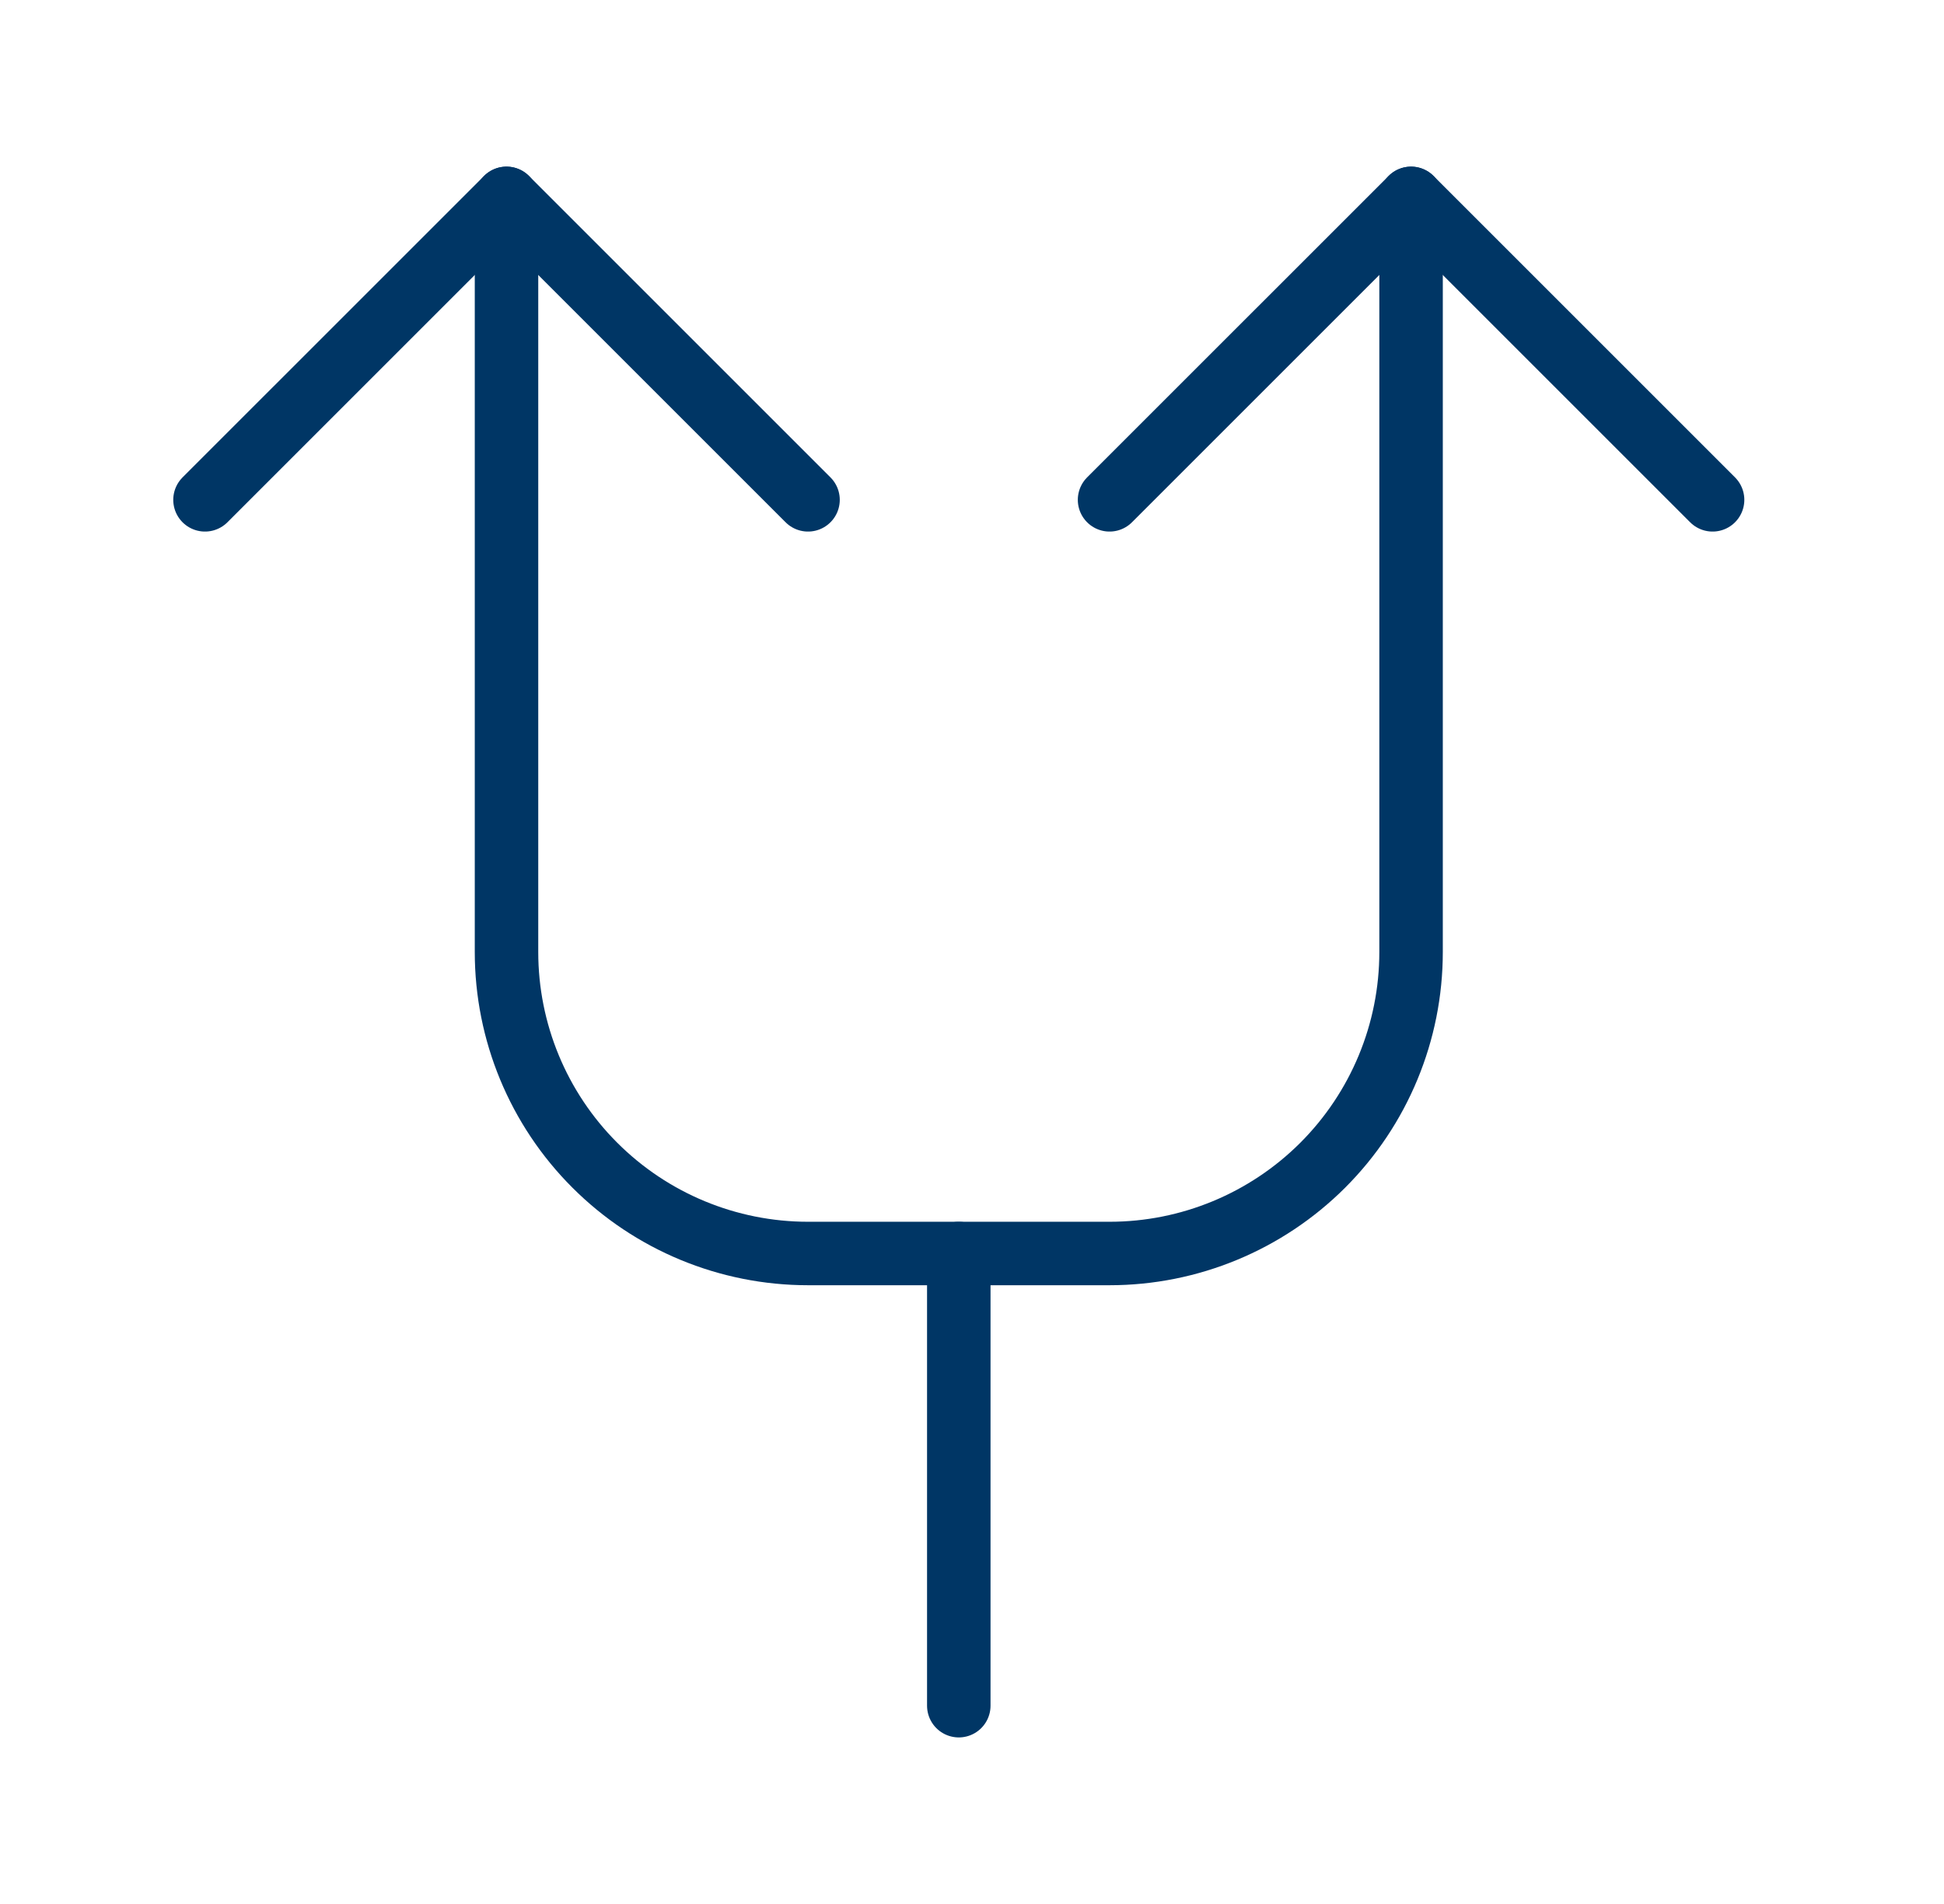
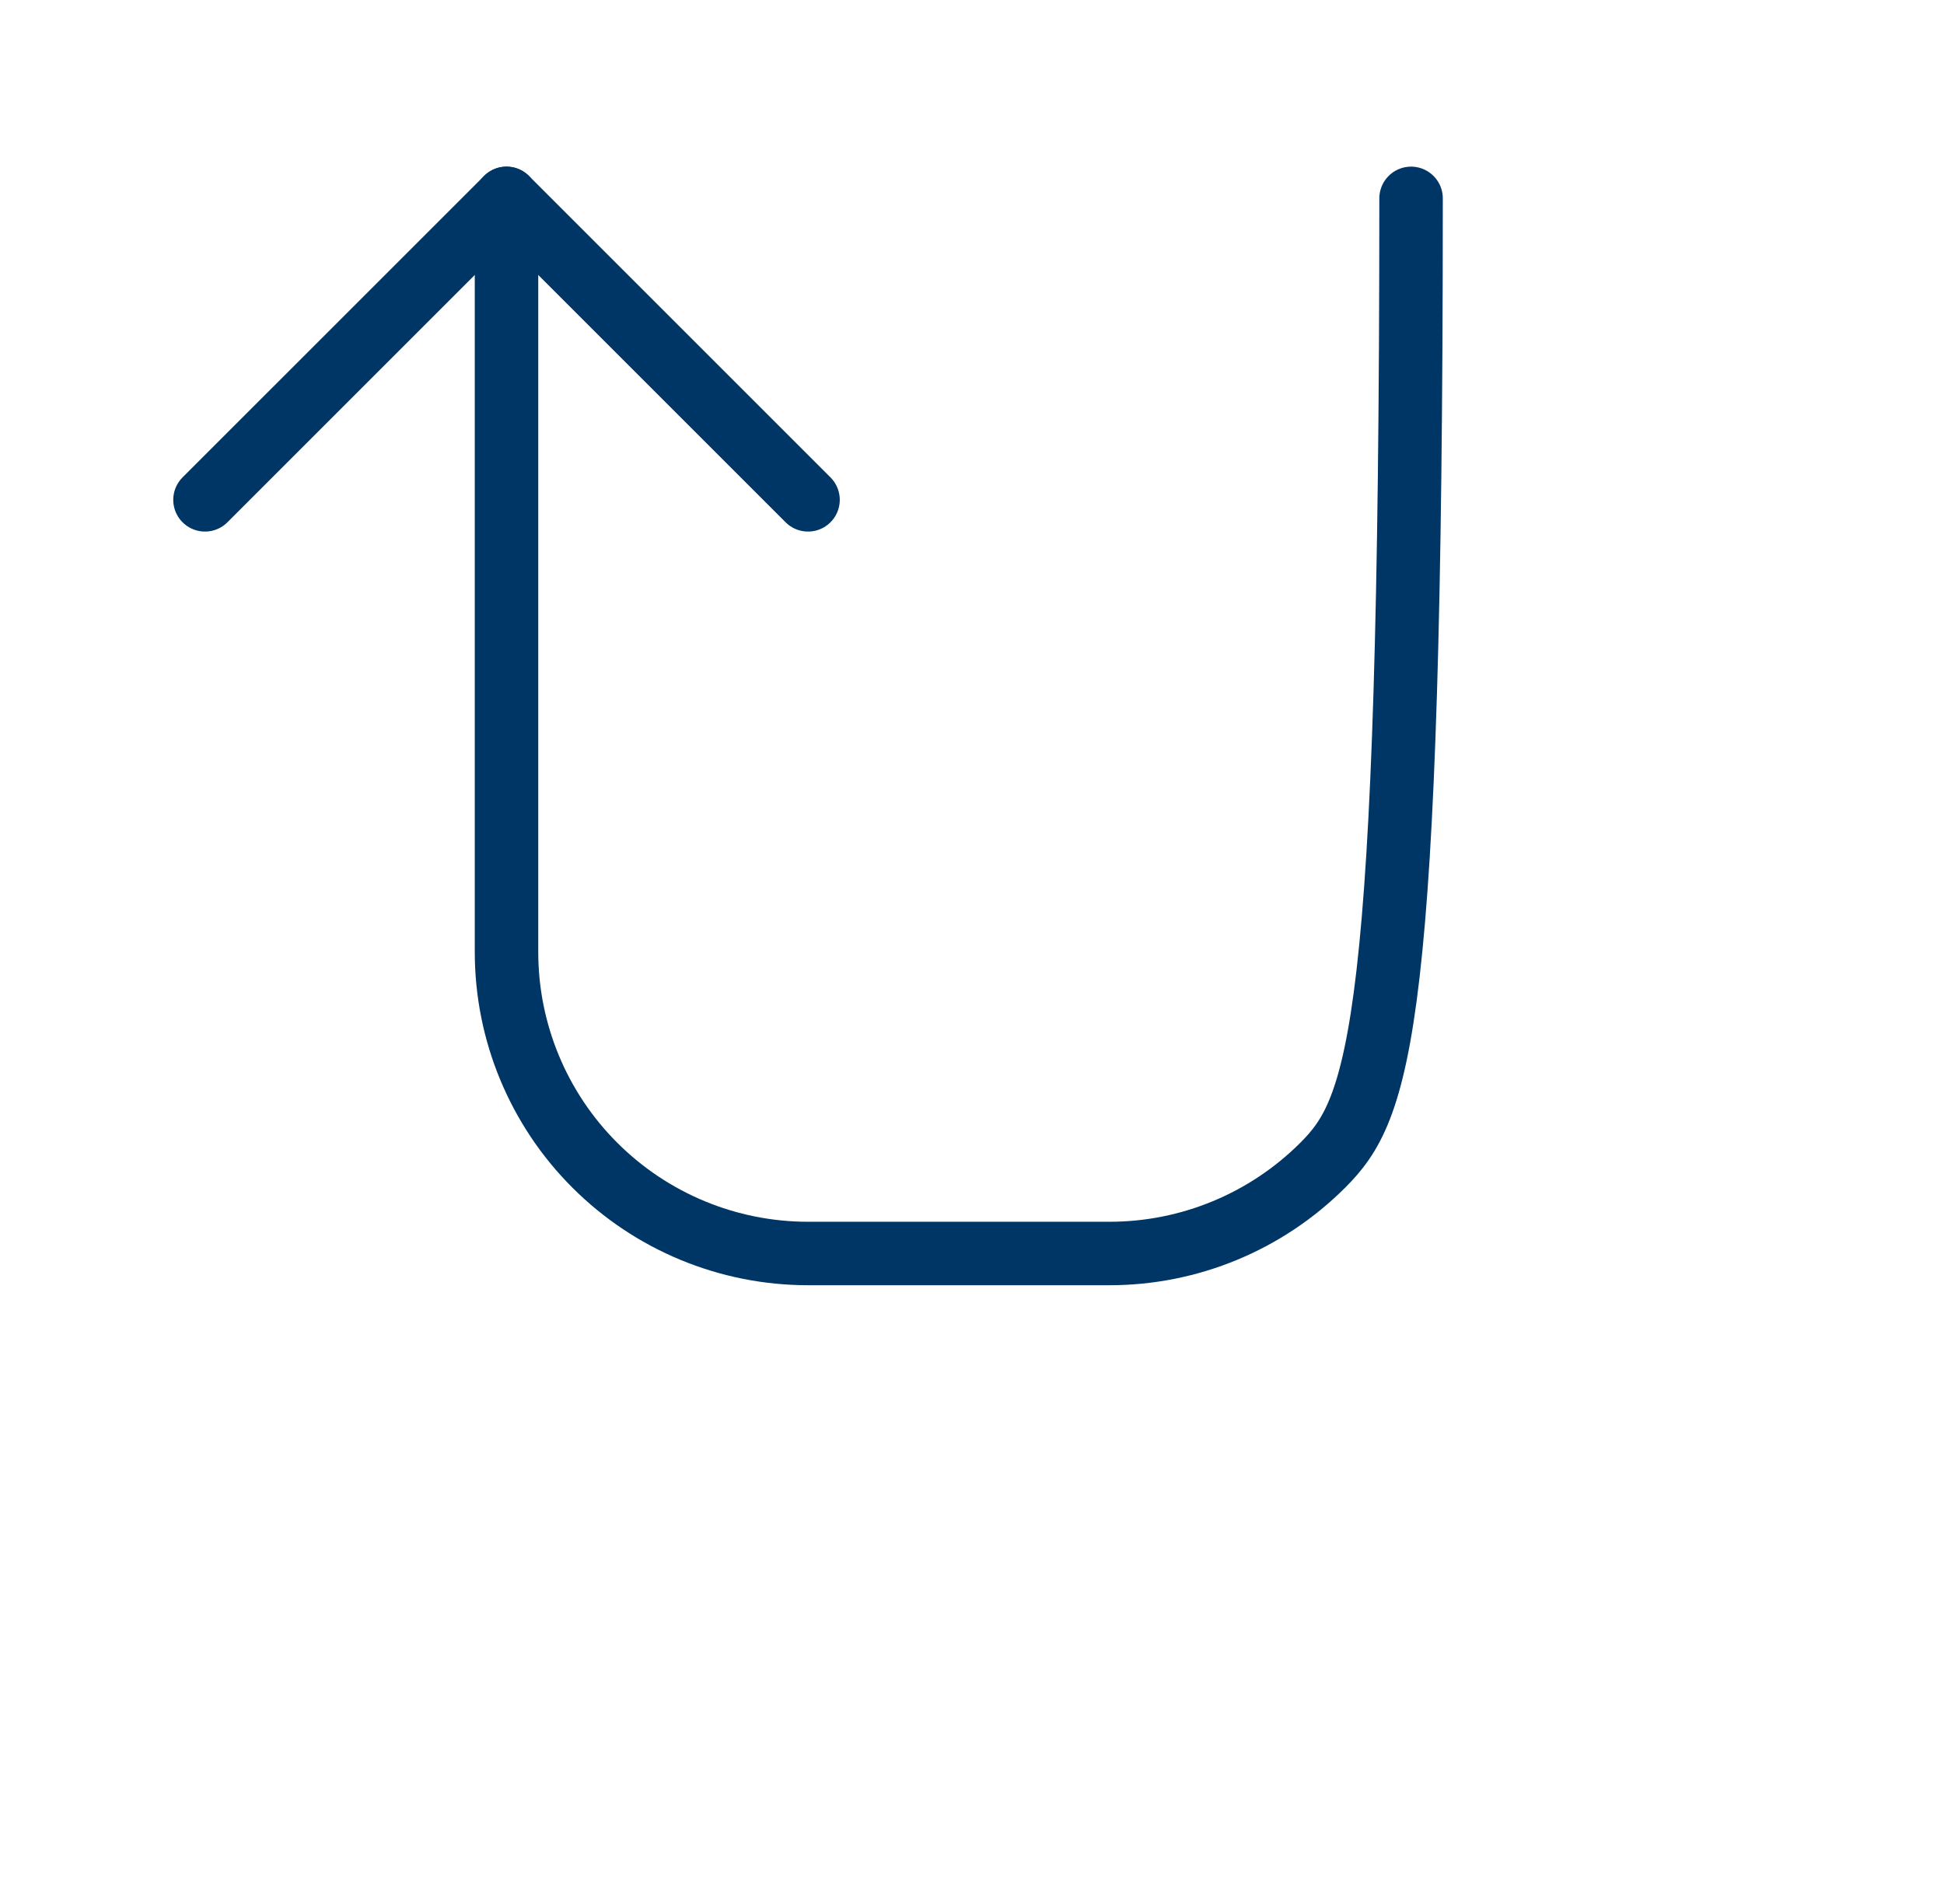
<svg xmlns="http://www.w3.org/2000/svg" width="49" height="48" viewBox="0 0 49 48" fill="none">
  <g clip-path="url(#clip0_1229_822)">
-     <path d="M35.567 5.001V24.001C35.567 26.017 34.766 27.95 33.341 29.375C31.915 30.8 29.982 31.601 27.967 31.601H20.367C18.351 31.601 16.418 30.8 14.993 29.375C13.567 27.95 12.767 26.017 12.767 24.001V5.001" stroke="#003665" stroke-width="1.6" stroke-linecap="round" stroke-linejoin="round" />
-     <path d="M24.167 31.601V43.001" stroke="#003665" stroke-width="1.6" stroke-linecap="round" stroke-linejoin="round" />
+     <path d="M35.567 5.001C35.567 26.017 34.766 27.95 33.341 29.375C31.915 30.8 29.982 31.601 27.967 31.601H20.367C18.351 31.601 16.418 30.8 14.993 29.375C13.567 27.95 12.767 26.017 12.767 24.001V5.001" stroke="#003665" stroke-width="1.6" stroke-linecap="round" stroke-linejoin="round" />
    <path d="M5.167 12.601L12.767 5.001L20.367 12.601" stroke="#003665" stroke-width="1.6" stroke-linecap="round" stroke-linejoin="round" />
-     <path d="M27.967 12.601L35.567 5.001L43.167 12.601" stroke="#003665" stroke-width="1.6" stroke-linecap="round" stroke-linejoin="round" />
  </g>
  <defs>
    <clipPath id="clip0_1229_822">
      <rect width="48" height="48" fill="white" transform="translate(0.167 0.001)" />
    </clipPath>
  </defs>
</svg>